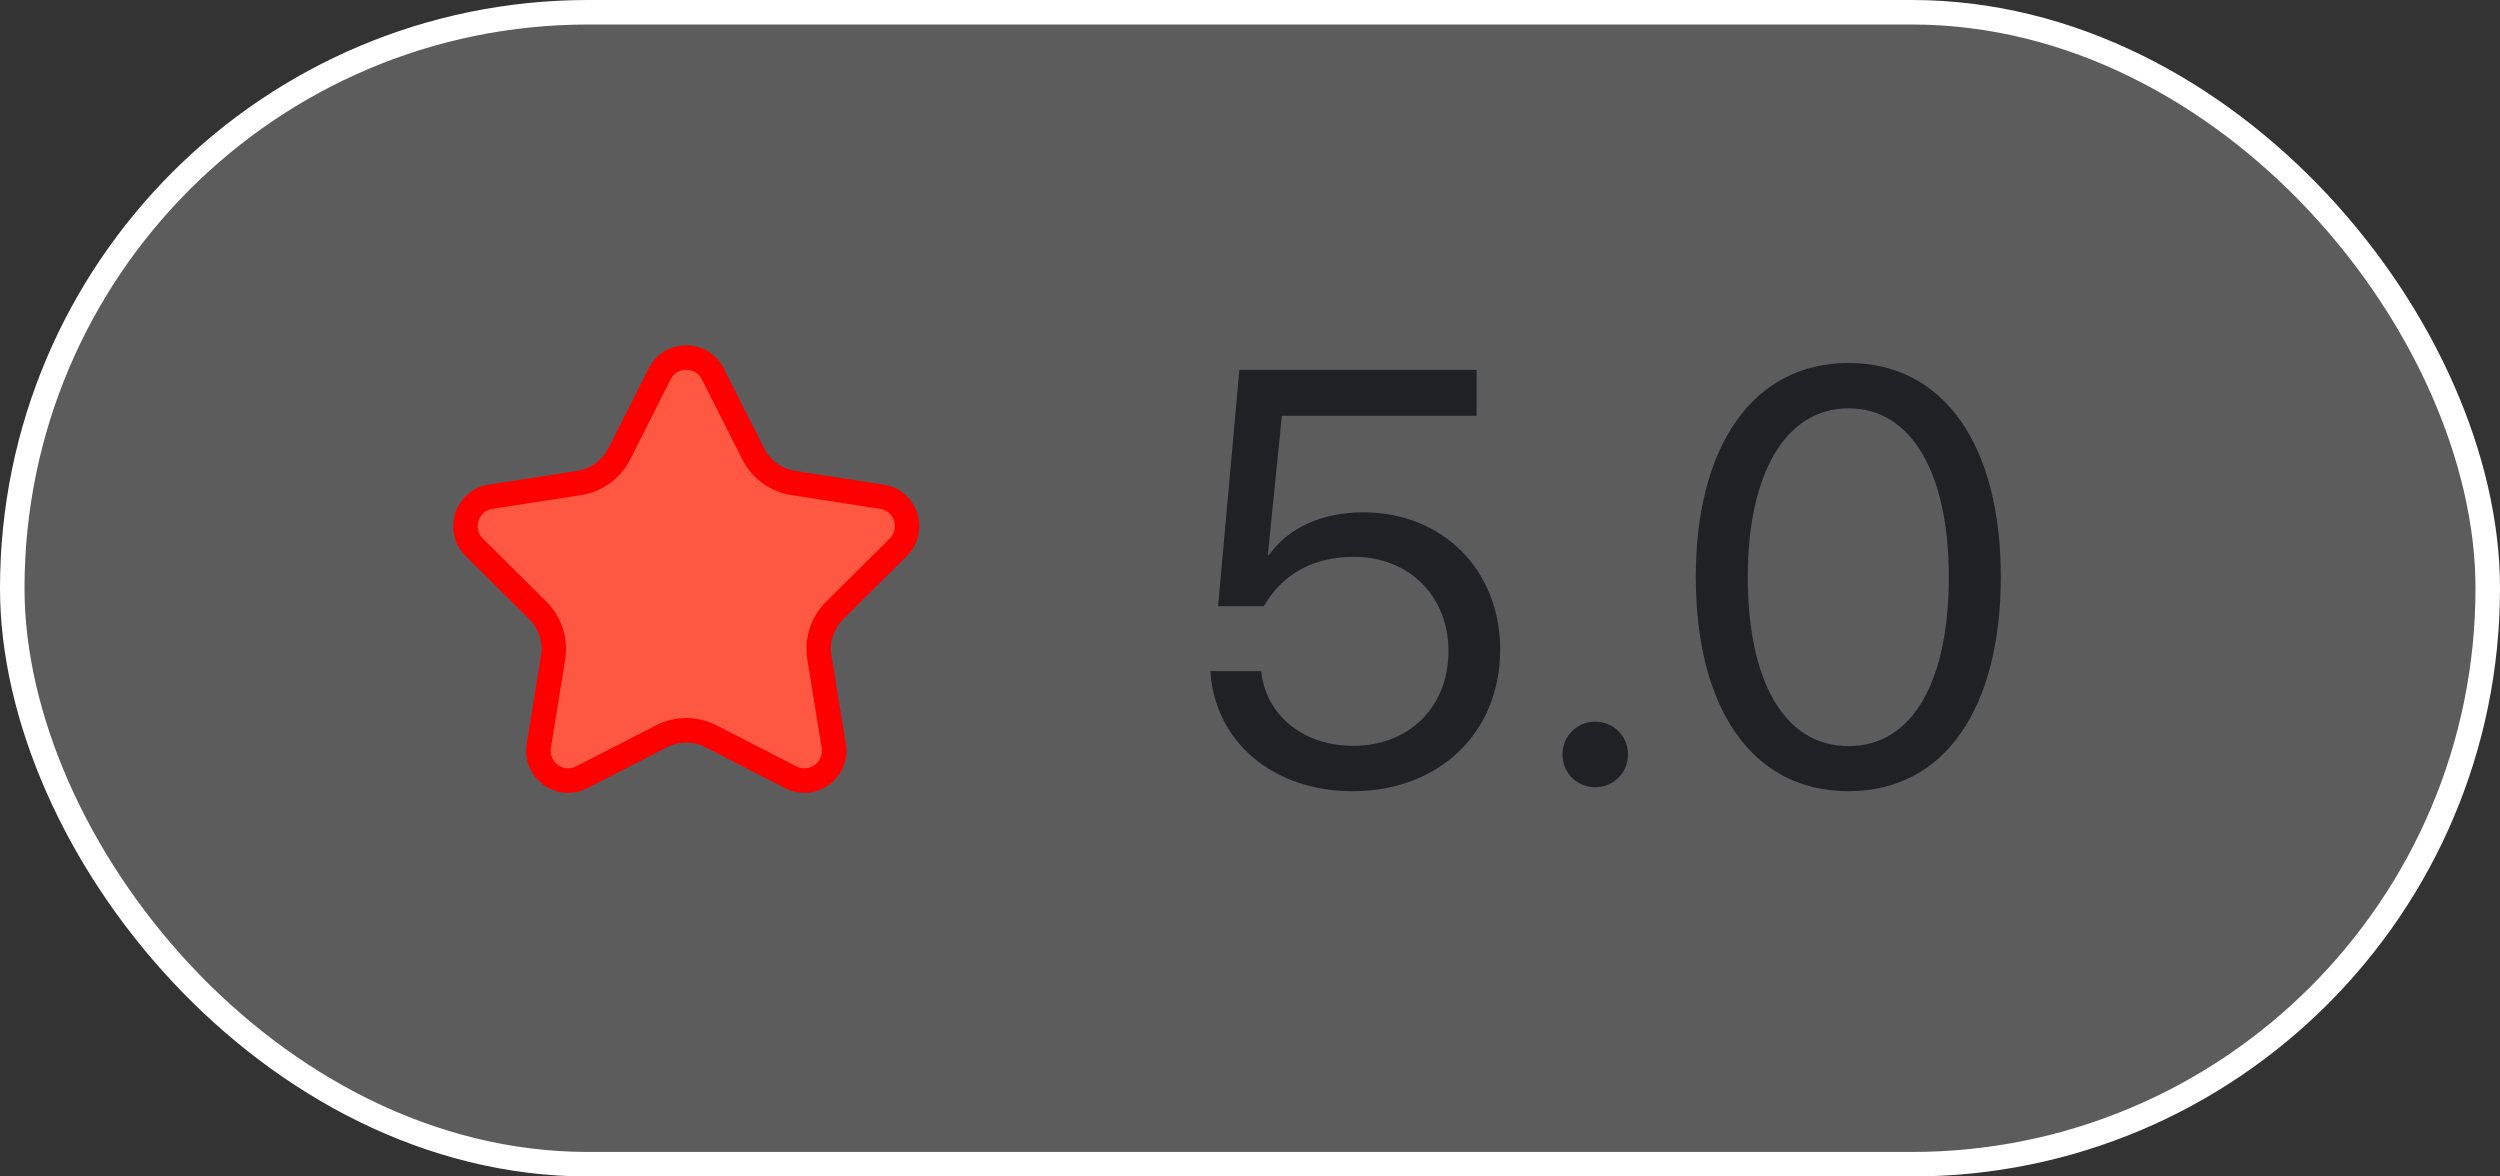
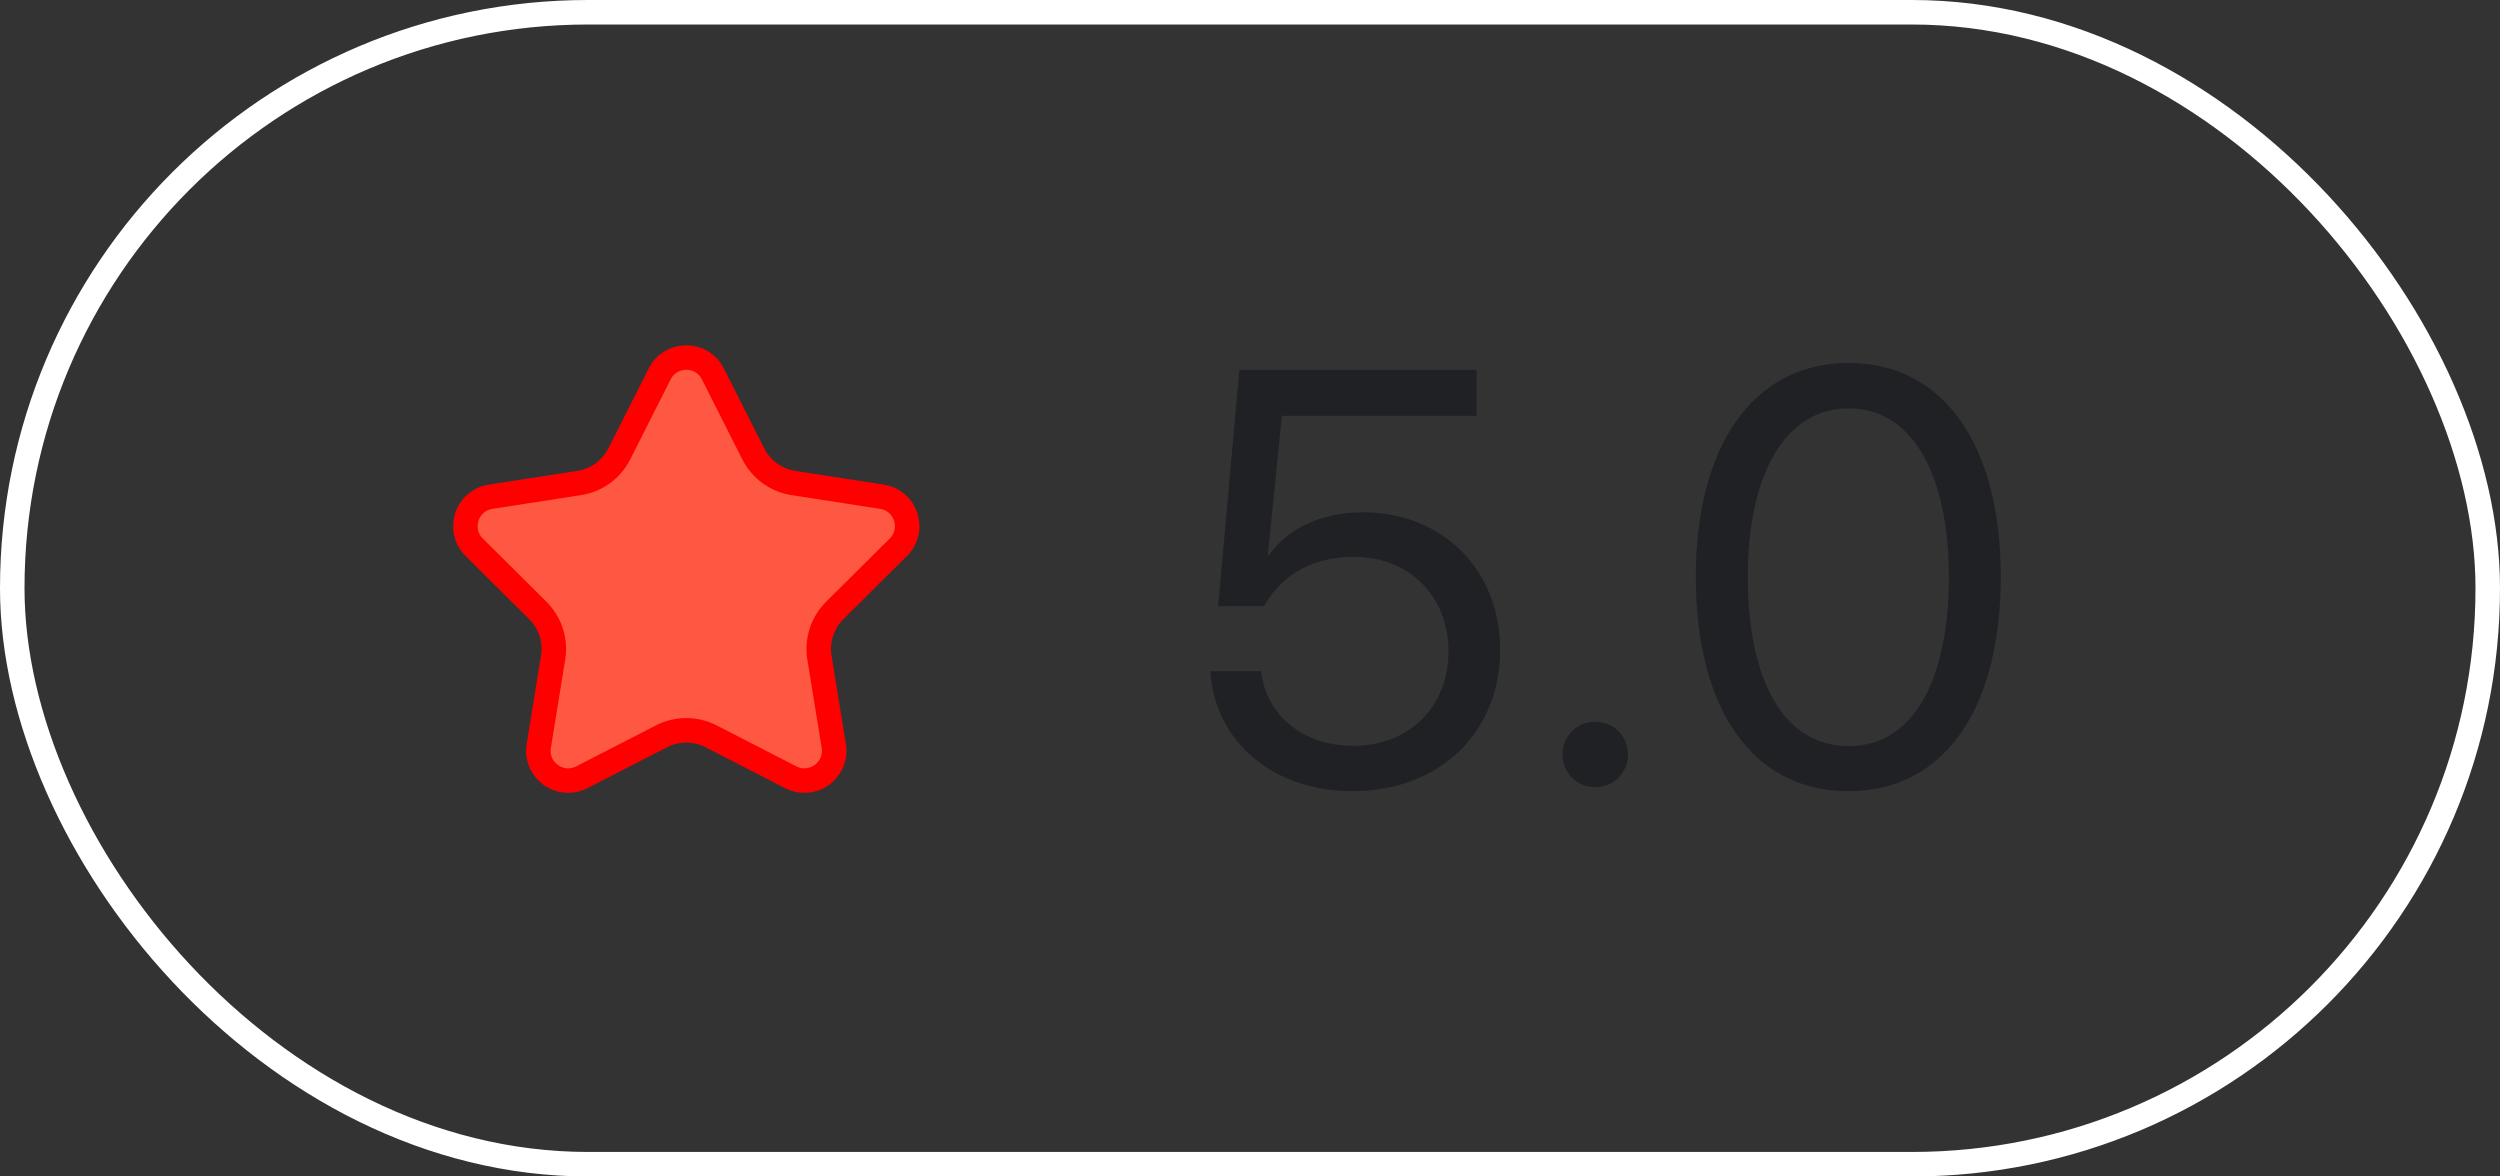
<svg xmlns="http://www.w3.org/2000/svg" width="102" height="48" viewBox="0 0 102 48" fill="none">
  <rect x="0" y="0" width="102" height="48" fill="#333333" stroke="none" />
-   <rect x="0.5" y="0.5" width="101" height="47" rx="23.5" fill="white" fill-opacity="0.2" />
  <rect x="0.5" y="0.5" width="101" height="47" rx="23.5" stroke="white" />
  <path d="M29.084 15.254L30.733 18.517C31.055 19.155 31.664 19.598 32.37 19.707L35.983 20.267C36.967 20.419 37.36 21.626 36.653 22.328L34.059 24.905C33.552 25.408 33.319 26.125 33.433 26.829L34.018 30.439C34.177 31.422 33.15 32.168 32.264 31.713L29.012 30.042C28.377 29.715 27.623 29.715 26.988 30.042L23.736 31.713C22.85 32.168 21.823 31.422 21.982 30.439L22.567 26.829C22.681 26.125 22.448 25.408 21.941 24.905L19.347 22.328C18.64 21.626 19.033 20.419 20.017 20.267L23.63 19.707C24.336 19.598 24.945 19.155 25.267 18.517L26.916 15.254C27.365 14.365 28.635 14.365 29.084 15.254Z" fill="#FF5842" stroke="#FF0000" />
-   <path d="M55.184 32.281C51.949 32.281 49.559 30.266 49.383 27.383H51.457C51.645 29.188 53.18 30.43 55.207 30.43C57.504 30.43 59.098 28.836 59.098 26.562C59.098 24.324 57.492 22.719 55.242 22.719C53.637 22.719 52.348 23.375 51.562 24.734H49.699L50.566 15.09H60.246V16.965H52.301L51.727 22.648H51.773C52.57 21.512 53.977 20.902 55.617 20.902C58.863 20.902 61.207 23.258 61.207 26.504C61.207 29.902 58.711 32.281 55.184 32.281ZM65.086 32.117C64.336 32.117 63.75 31.531 63.75 30.781C63.75 30.031 64.336 29.445 65.086 29.445C65.836 29.445 66.422 30.031 66.422 30.781C66.422 31.531 65.836 32.117 65.086 32.117ZM75.422 32.281C71.473 32.281 69.188 28.883 69.188 23.539C69.188 18.242 71.496 14.809 75.422 14.809C79.348 14.809 81.633 18.219 81.633 23.527C81.633 28.871 79.359 32.281 75.422 32.281ZM75.422 30.441C78.059 30.441 79.512 27.758 79.512 23.539C79.512 19.379 78.035 16.66 75.422 16.66C72.809 16.66 71.309 19.402 71.309 23.527C71.309 27.746 72.773 30.441 75.422 30.441Z" fill="#1F2124" />
+   <path d="M55.184 32.281C51.949 32.281 49.559 30.266 49.383 27.383H51.457C51.645 29.188 53.18 30.43 55.207 30.43C57.504 30.43 59.098 28.836 59.098 26.562C59.098 24.324 57.492 22.719 55.242 22.719C53.637 22.719 52.348 23.375 51.562 24.734H49.699L50.566 15.09H60.246V16.965H52.301L51.727 22.648H51.773C52.57 21.512 53.977 20.902 55.617 20.902C58.863 20.902 61.207 23.258 61.207 26.504C61.207 29.902 58.711 32.281 55.184 32.281ZM65.086 32.117C64.336 32.117 63.75 31.531 63.75 30.781C63.75 30.031 64.336 29.445 65.086 29.445C65.836 29.445 66.422 30.031 66.422 30.781C66.422 31.531 65.836 32.117 65.086 32.117M75.422 32.281C71.473 32.281 69.188 28.883 69.188 23.539C69.188 18.242 71.496 14.809 75.422 14.809C79.348 14.809 81.633 18.219 81.633 23.527C81.633 28.871 79.359 32.281 75.422 32.281ZM75.422 30.441C78.059 30.441 79.512 27.758 79.512 23.539C79.512 19.379 78.035 16.66 75.422 16.66C72.809 16.66 71.309 19.402 71.309 23.527C71.309 27.746 72.773 30.441 75.422 30.441Z" fill="#1F2124" />
</svg>